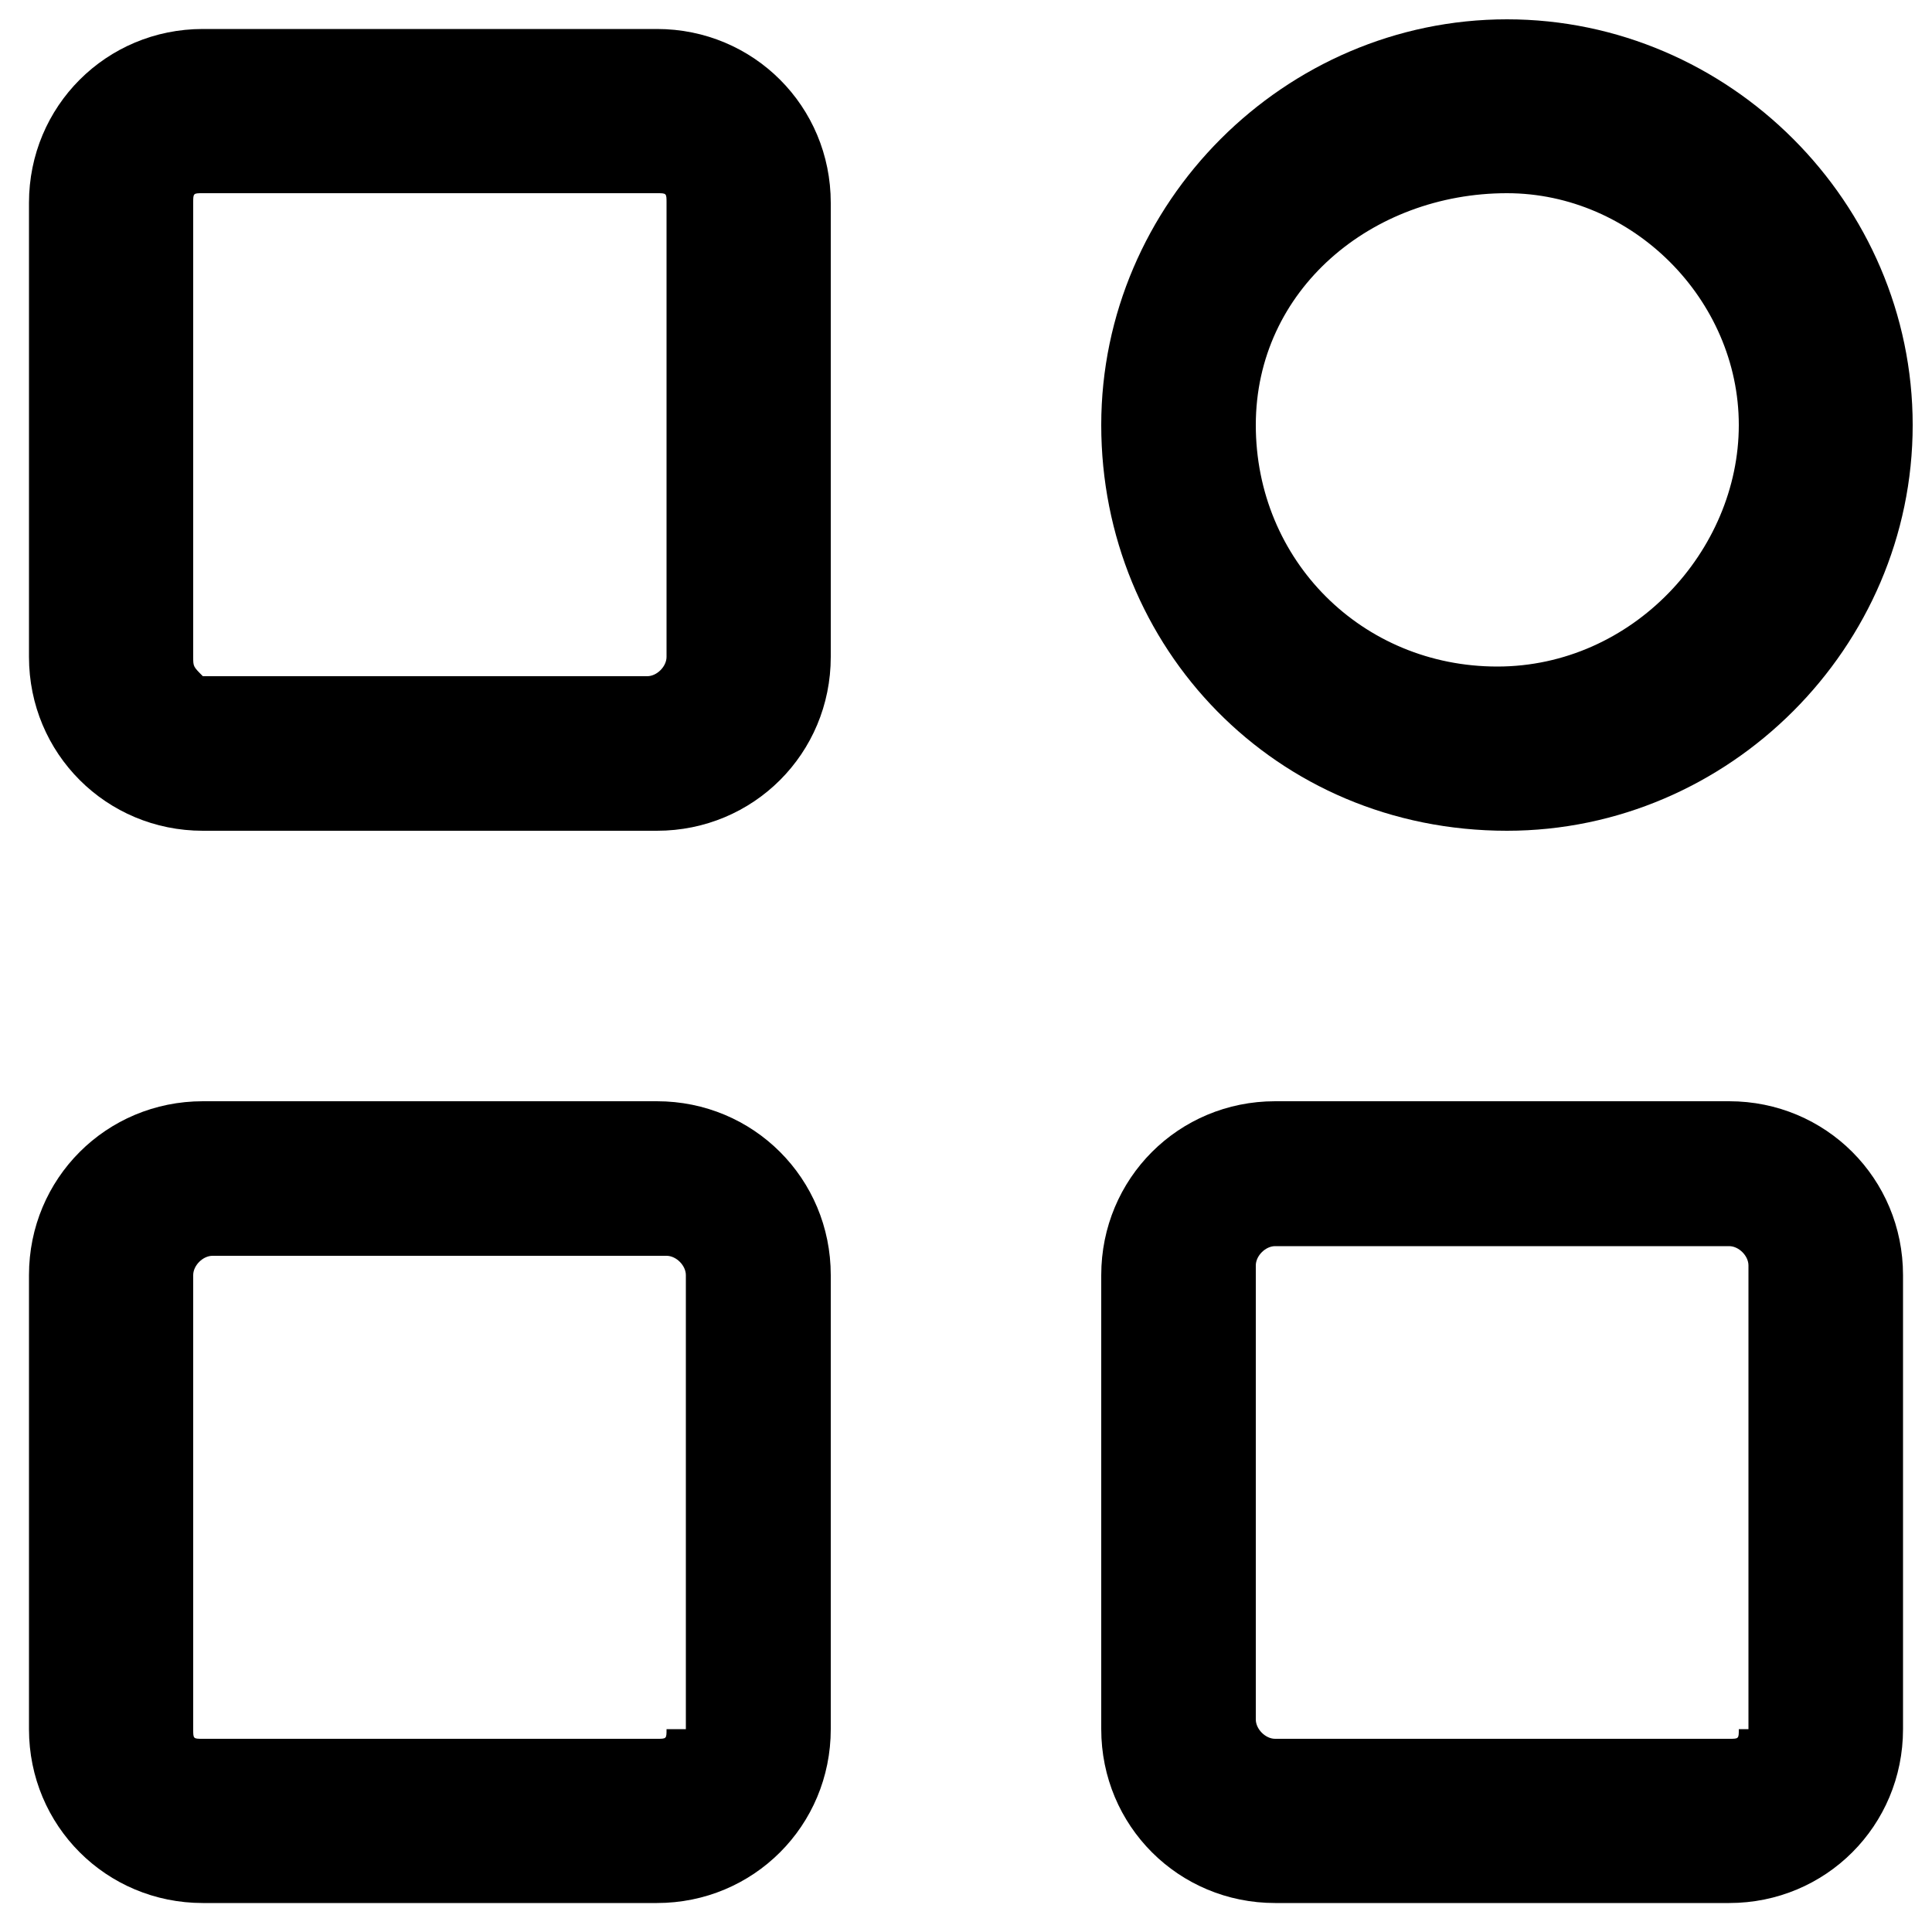
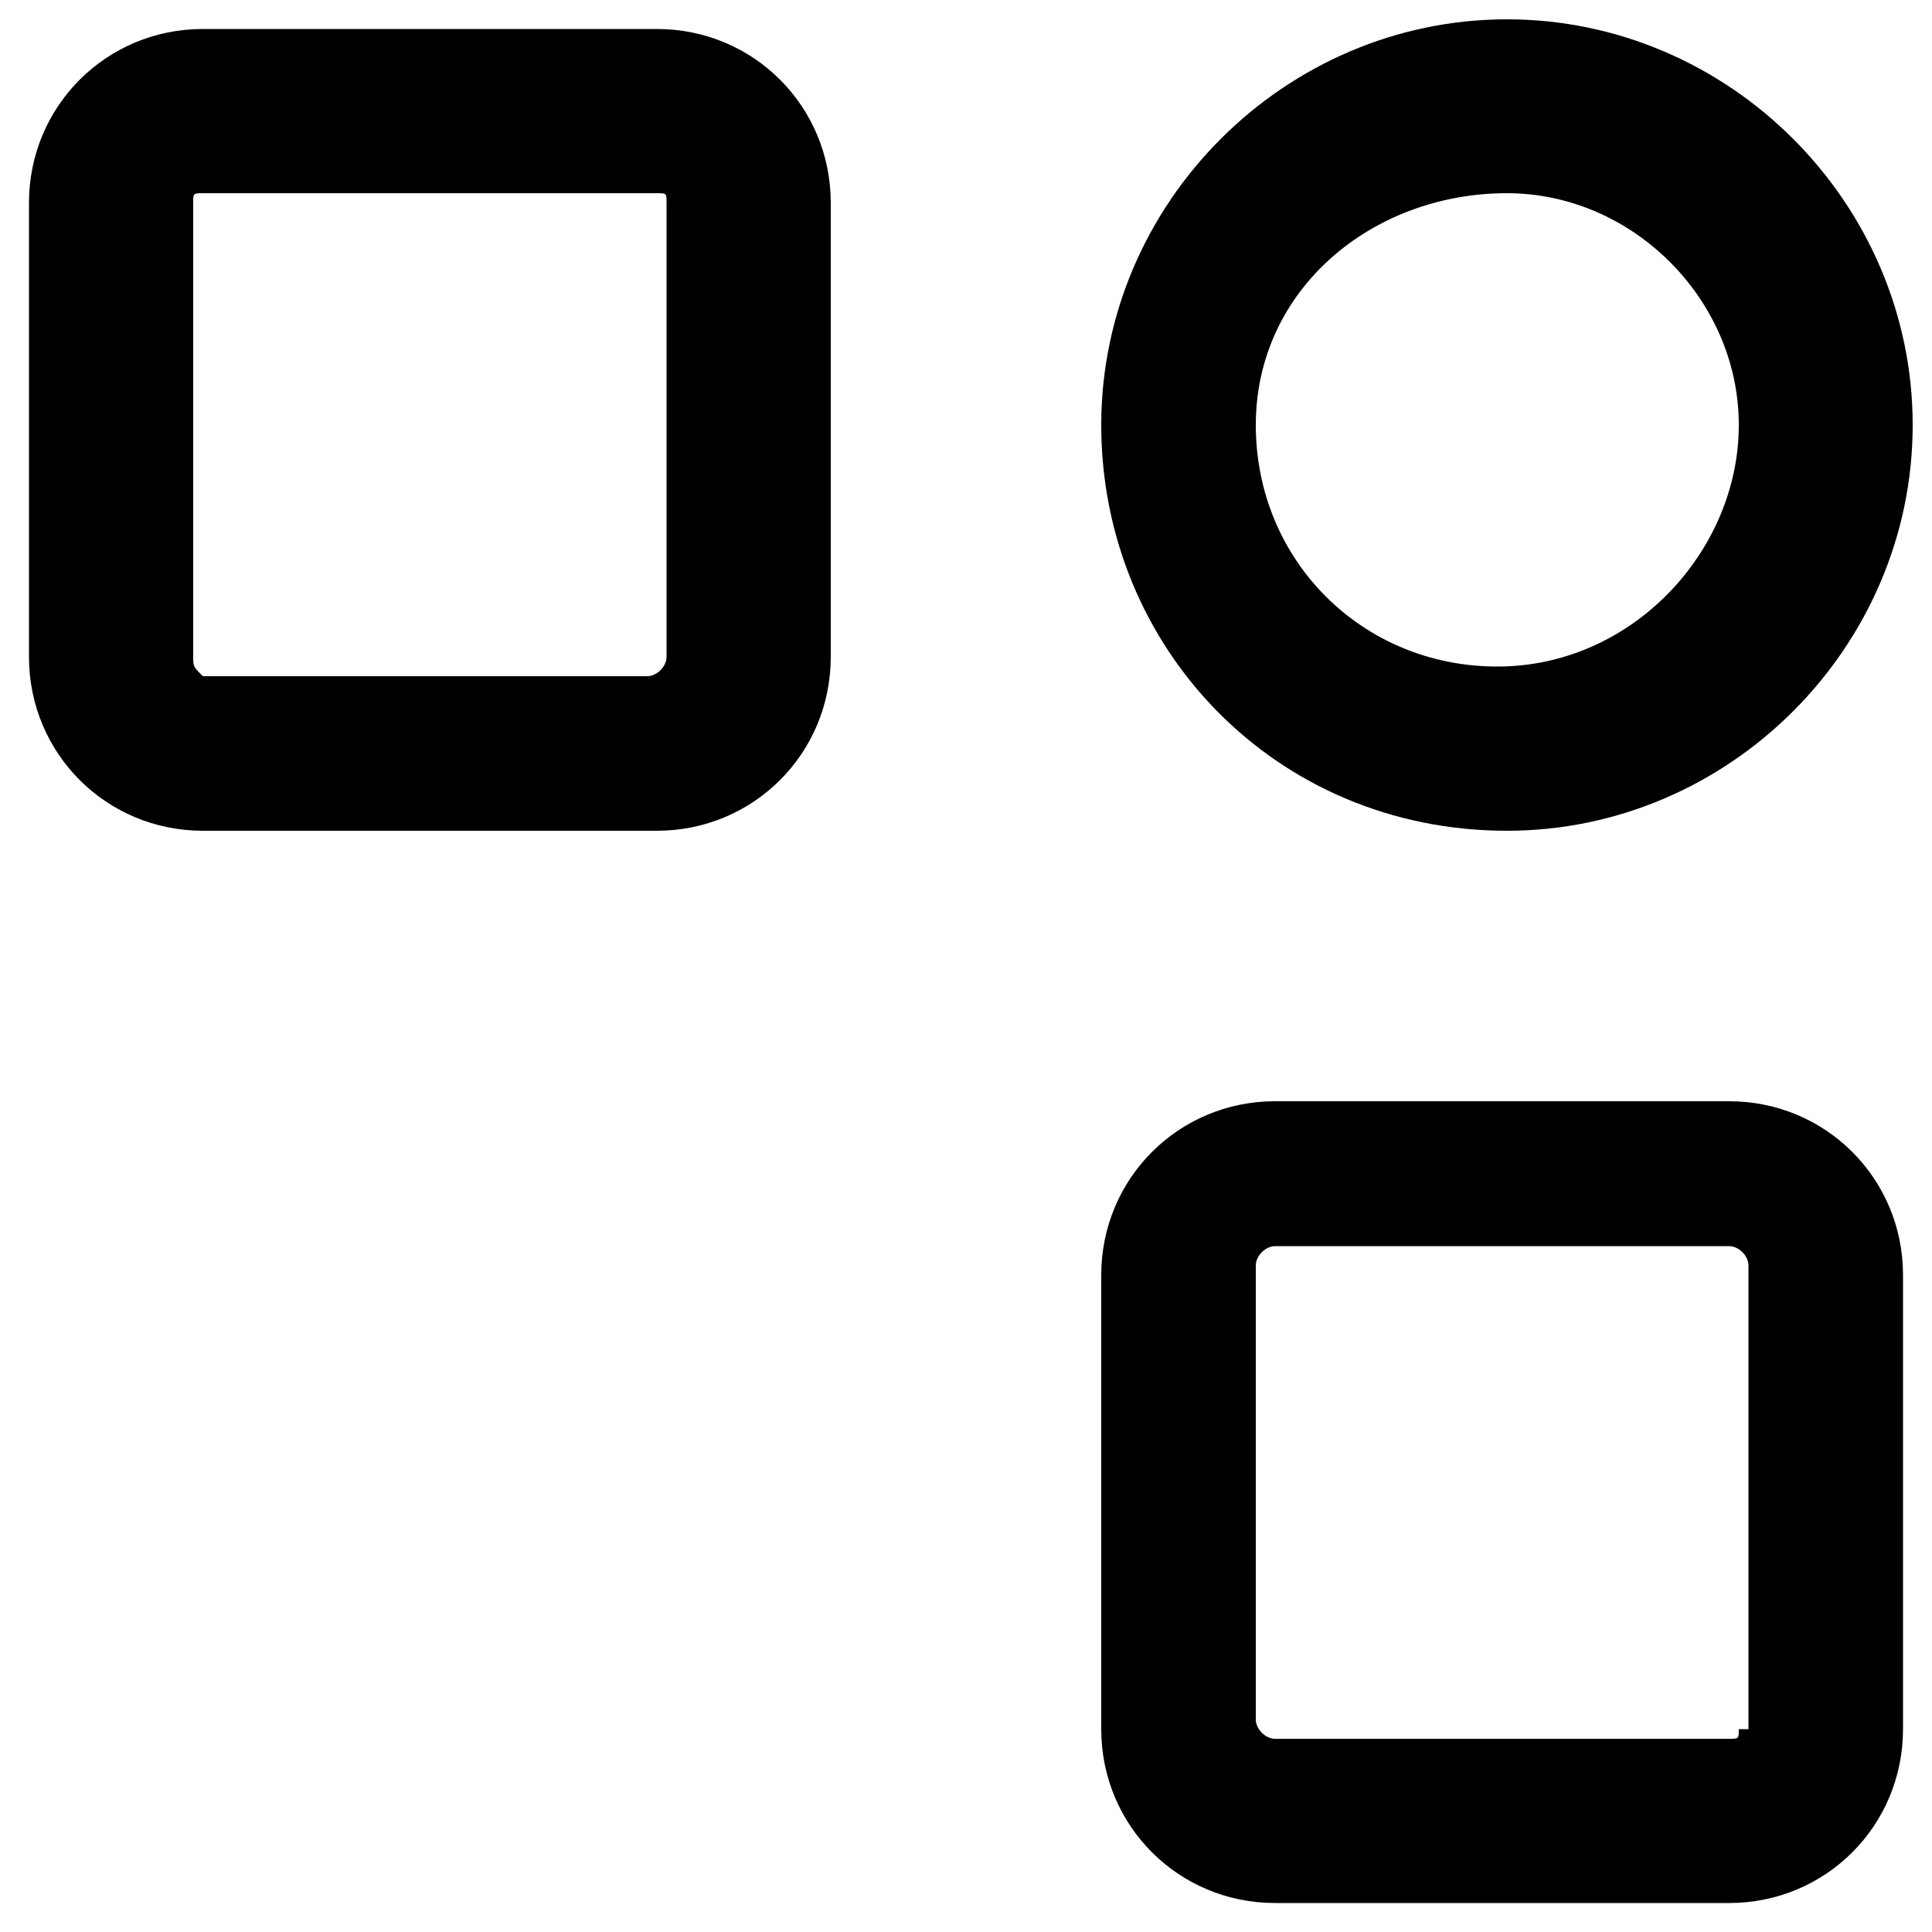
<svg xmlns="http://www.w3.org/2000/svg" x="0px" y="0px" viewBox="0 0 20 20" style="enable-background:new 0 0 20 20;" xml:space="preserve">
  <path class="home-3-header-icon-1" d="M6.8,0.3H2.1c-1,0-1.8,0.8-1.8,1.8v4.7c0,1,0.8,1.8,1.8,1.8h4.7c1,0,1.8-0.8,1.8-1.8V2.1C8.6,1.1,7.8,0.3,6.8,0.3z   M6.9,6.8c0,0.1-0.1,0.2-0.2,0.2H2.1C2,6.9,2,6.9,2,6.8V2.1C2,2,2,2,2.1,2h4.7C6.9,2,6.9,2,6.9,2.1V6.8z" />
-   <path class="home-3-header-icon-2" d="M6.8,11.4H2.1c-1,0-1.8,0.8-1.8,1.8v4.7c0,1,0.8,1.8,1.8,1.8h4.7c1,0,1.8-0.8,1.8-1.8v-4.7C8.6,12.2,7.8,11.4,6.8,11.4z   M6.9,17.9C6.9,18,6.9,18,6.8,18H2.1C2,18,2,18,2,17.9v-4.7c0-0.1,0.1-0.2,0.2-0.2h4.7c0.1,0,0.2,0.1,0.2,0.2V17.9z" />
  <path class="home-3-header-icon-3" d="M17.9,11.4h-4.7c-1,0-1.8,0.8-1.8,1.8v4.7c0,1,0.8,1.8,1.8,1.8h4.7c1,0,1.8-0.8,1.8-1.8v-4.7  C19.7,12.2,18.9,11.4,17.9,11.4z M18,17.9C18,18,18,18,17.9,18h-4.7c-0.1,0-0.2-0.1-0.2-0.2v-4.7c0-0.1,0.1-0.2,0.2-0.2h4.7  c0.1,0,0.2,0.1,0.2,0.2V17.9z" />
  <path class="home-3-header-icon-4" d="M15.6,8.6c2.3,0,4.2-1.9,4.2-4.2s-1.9-4.2-4.2-4.2s-4.2,1.9-4.2,4.2S13.2,8.6,15.6,8.6z M15.6,2C16.9,2,18,3.1,18,4.4  s-1.1,2.5-2.5,2.5s-2.5-1.1-2.5-2.5S14.2,2,15.6,2z" />
</svg>